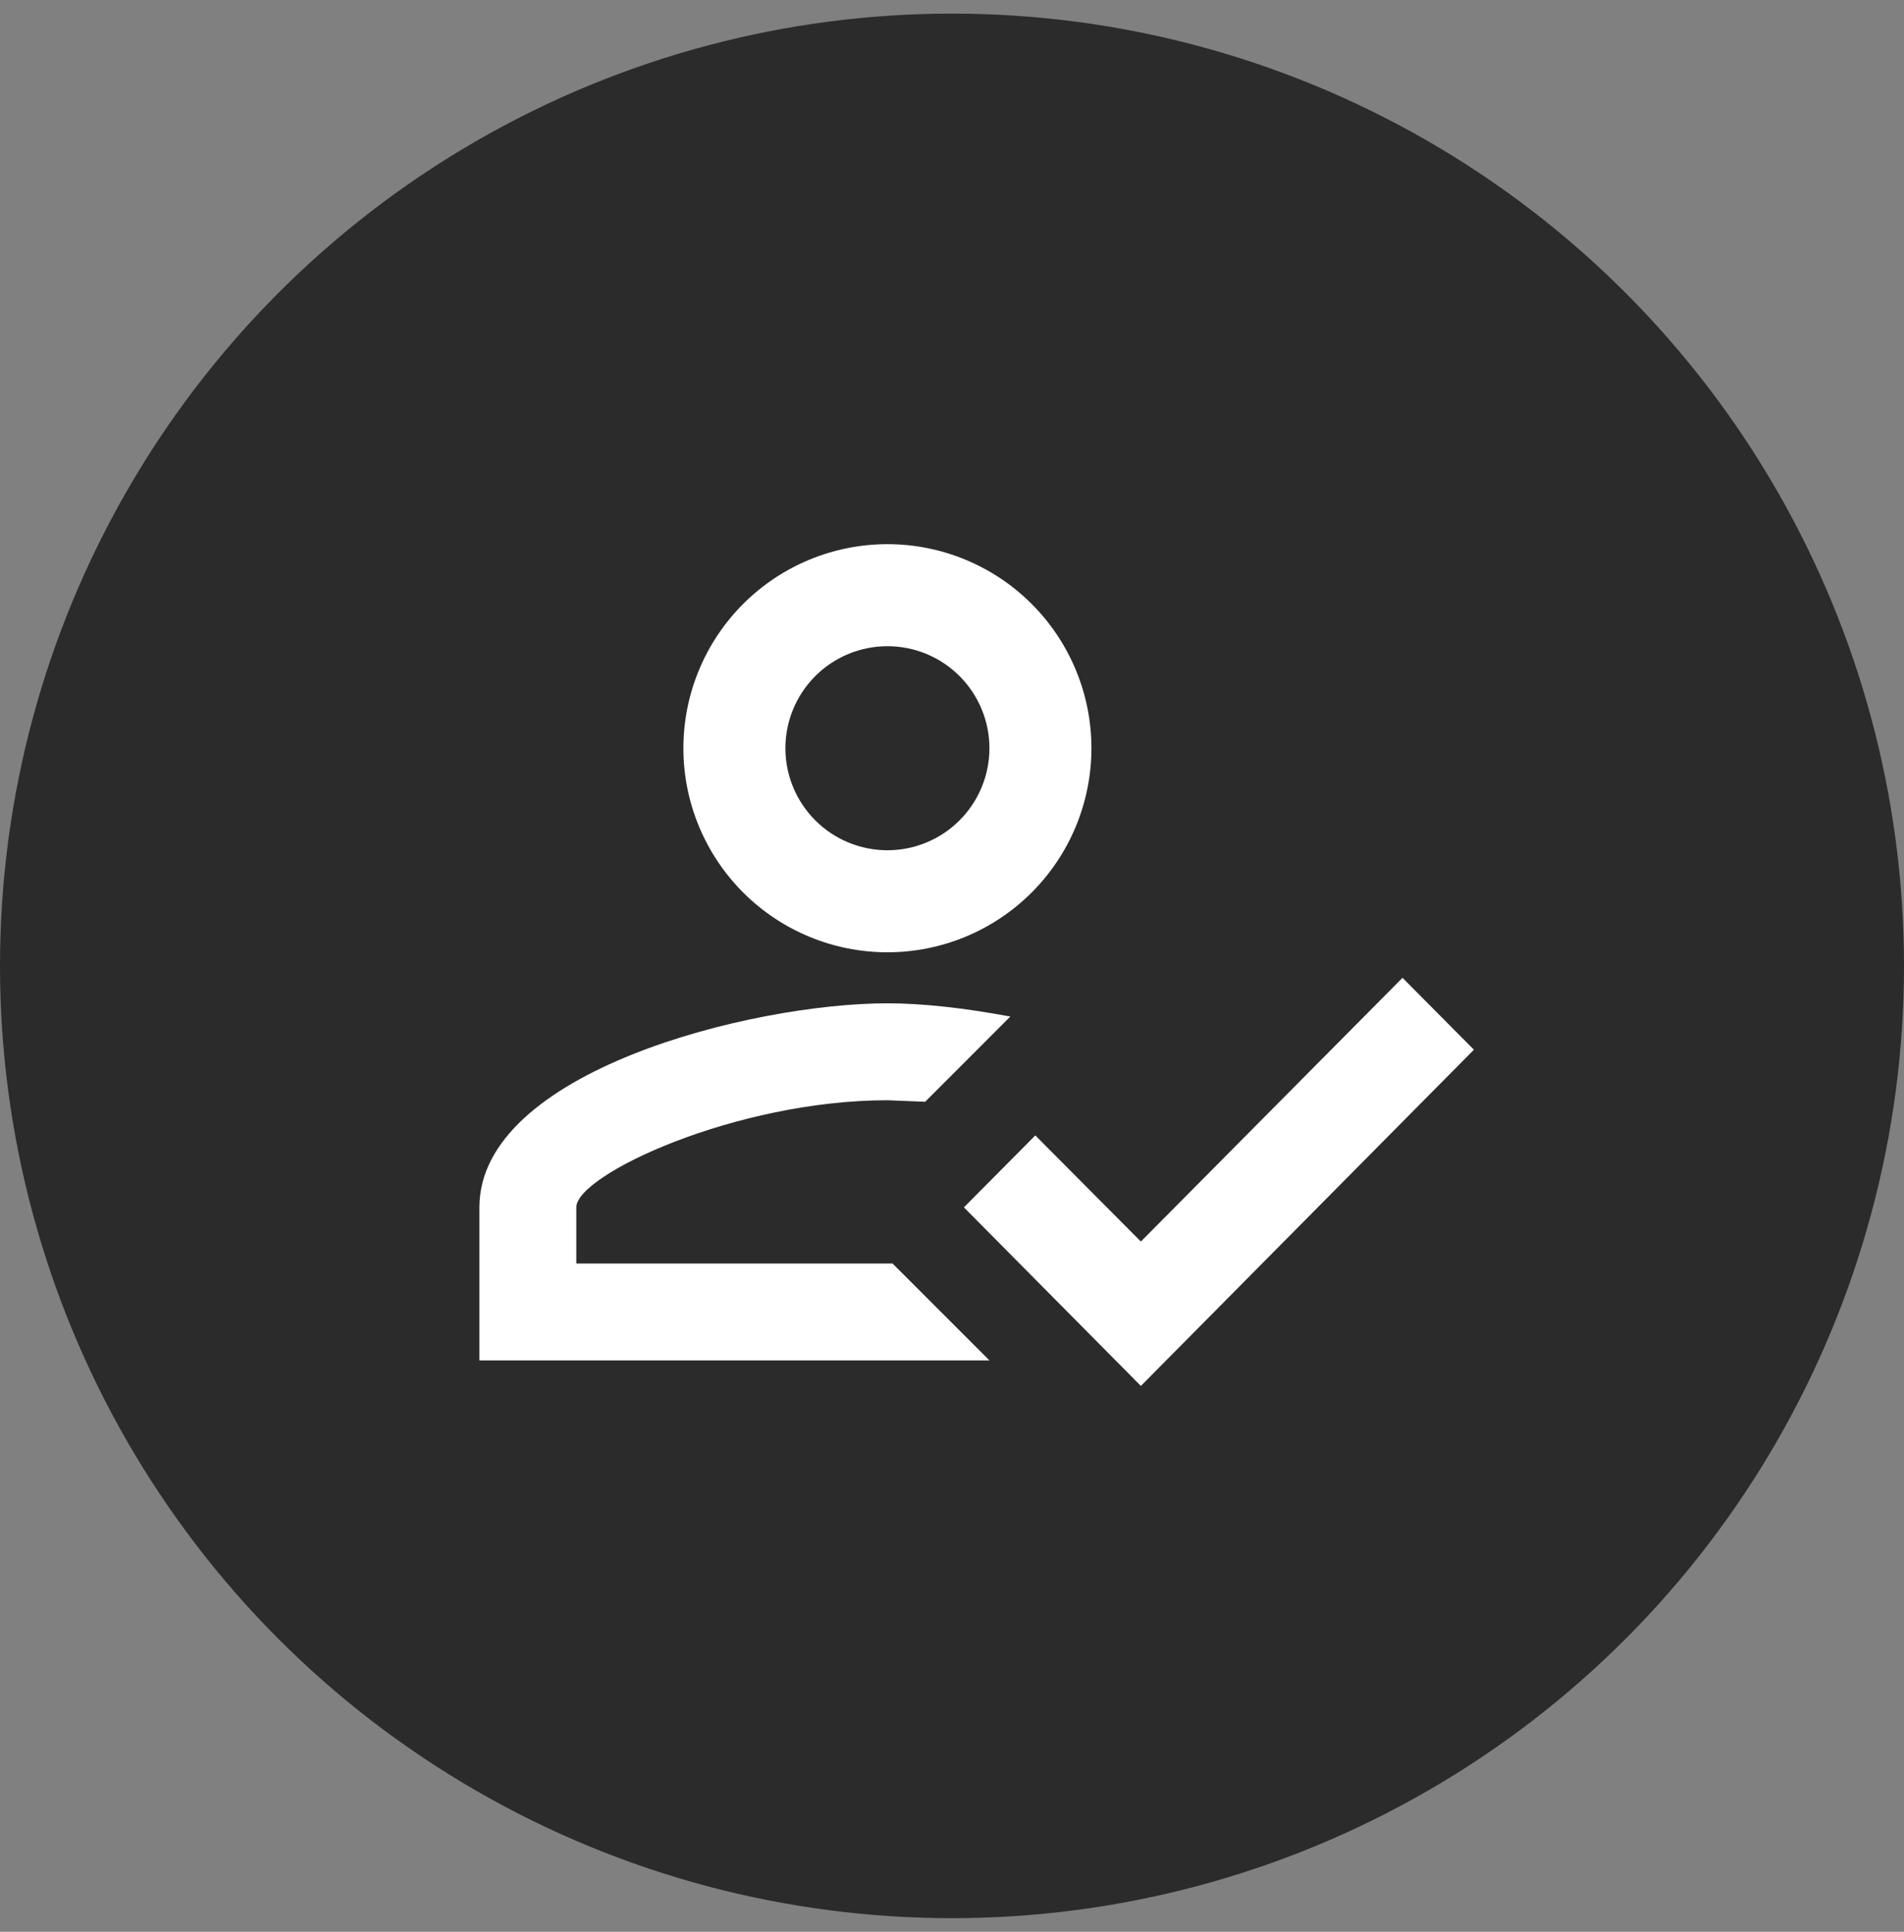
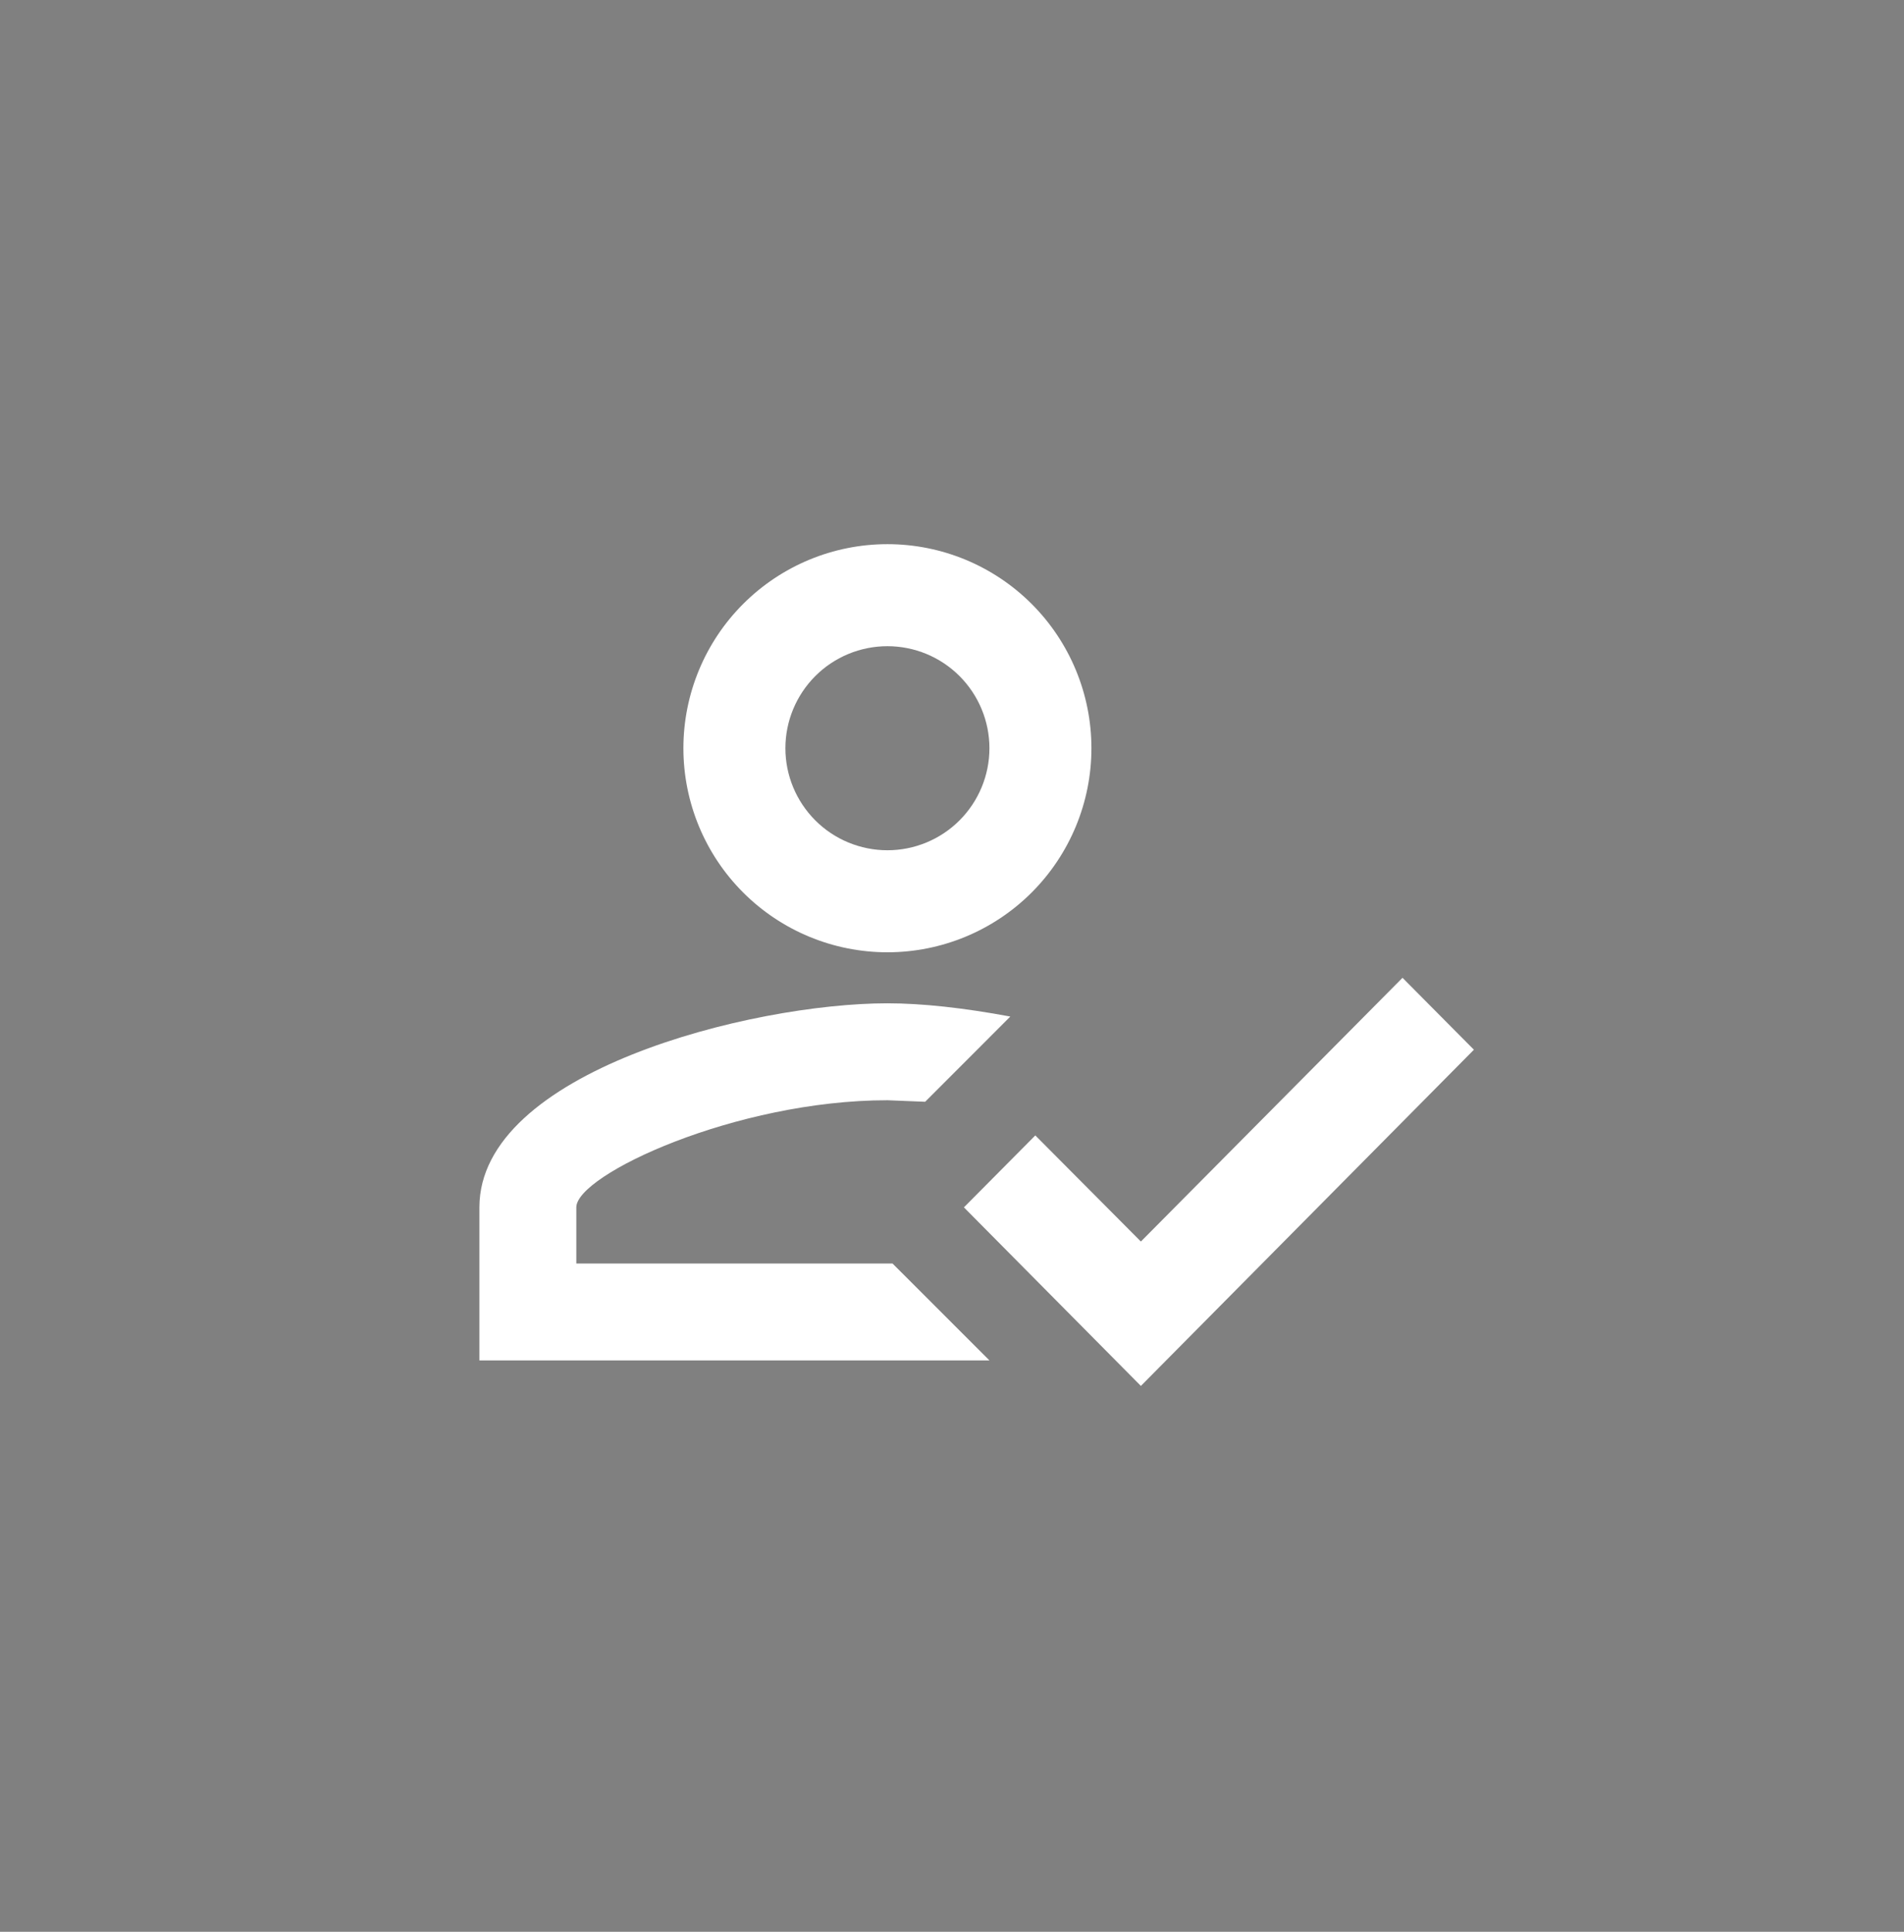
<svg xmlns="http://www.w3.org/2000/svg" width="70" height="71" viewBox="0 0 70 71" fill="none">
  <rect x="0" y="0" width="70" height="71" fill="#808080" stroke="none" />
-   <circle cx="35" cy="35.5" r="35" fill="#2B2B2B" />
  <path d="M51.563 35.938L54.188 38.581L41.944 50.938L35.438 44.375L38.063 41.731L41.944 45.631L51.563 35.938ZM32.626 20C34.615 20 36.522 20.79 37.929 22.197C39.335 23.603 40.126 25.511 40.126 27.5C40.126 29.489 39.335 31.397 37.929 32.803C36.522 34.21 34.615 35 32.626 35C30.636 35 28.729 34.21 27.322 32.803C25.916 31.397 25.125 29.489 25.125 27.5C25.125 25.511 25.916 23.603 27.322 22.197C28.729 20.79 30.636 20 32.626 20ZM32.626 23.75C31.631 23.75 30.677 24.145 29.974 24.848C29.271 25.552 28.875 26.505 28.875 27.5C28.875 28.495 29.271 29.448 29.974 30.152C30.677 30.855 31.631 31.25 32.626 31.25C33.62 31.25 34.574 30.855 35.277 30.152C35.98 29.448 36.376 28.495 36.376 27.5C36.376 26.505 35.98 25.552 35.277 24.848C34.574 24.145 33.62 23.75 32.626 23.75ZM32.626 36.875C33.901 36.875 35.438 37.044 37.144 37.362L34.013 40.494L32.626 40.438C27.057 40.438 21.188 43.175 21.188 44.375V46.438H32.813L36.376 50H17.625V44.375C17.625 39.388 27.619 36.875 32.626 36.875Z" fill="white" />
</svg>